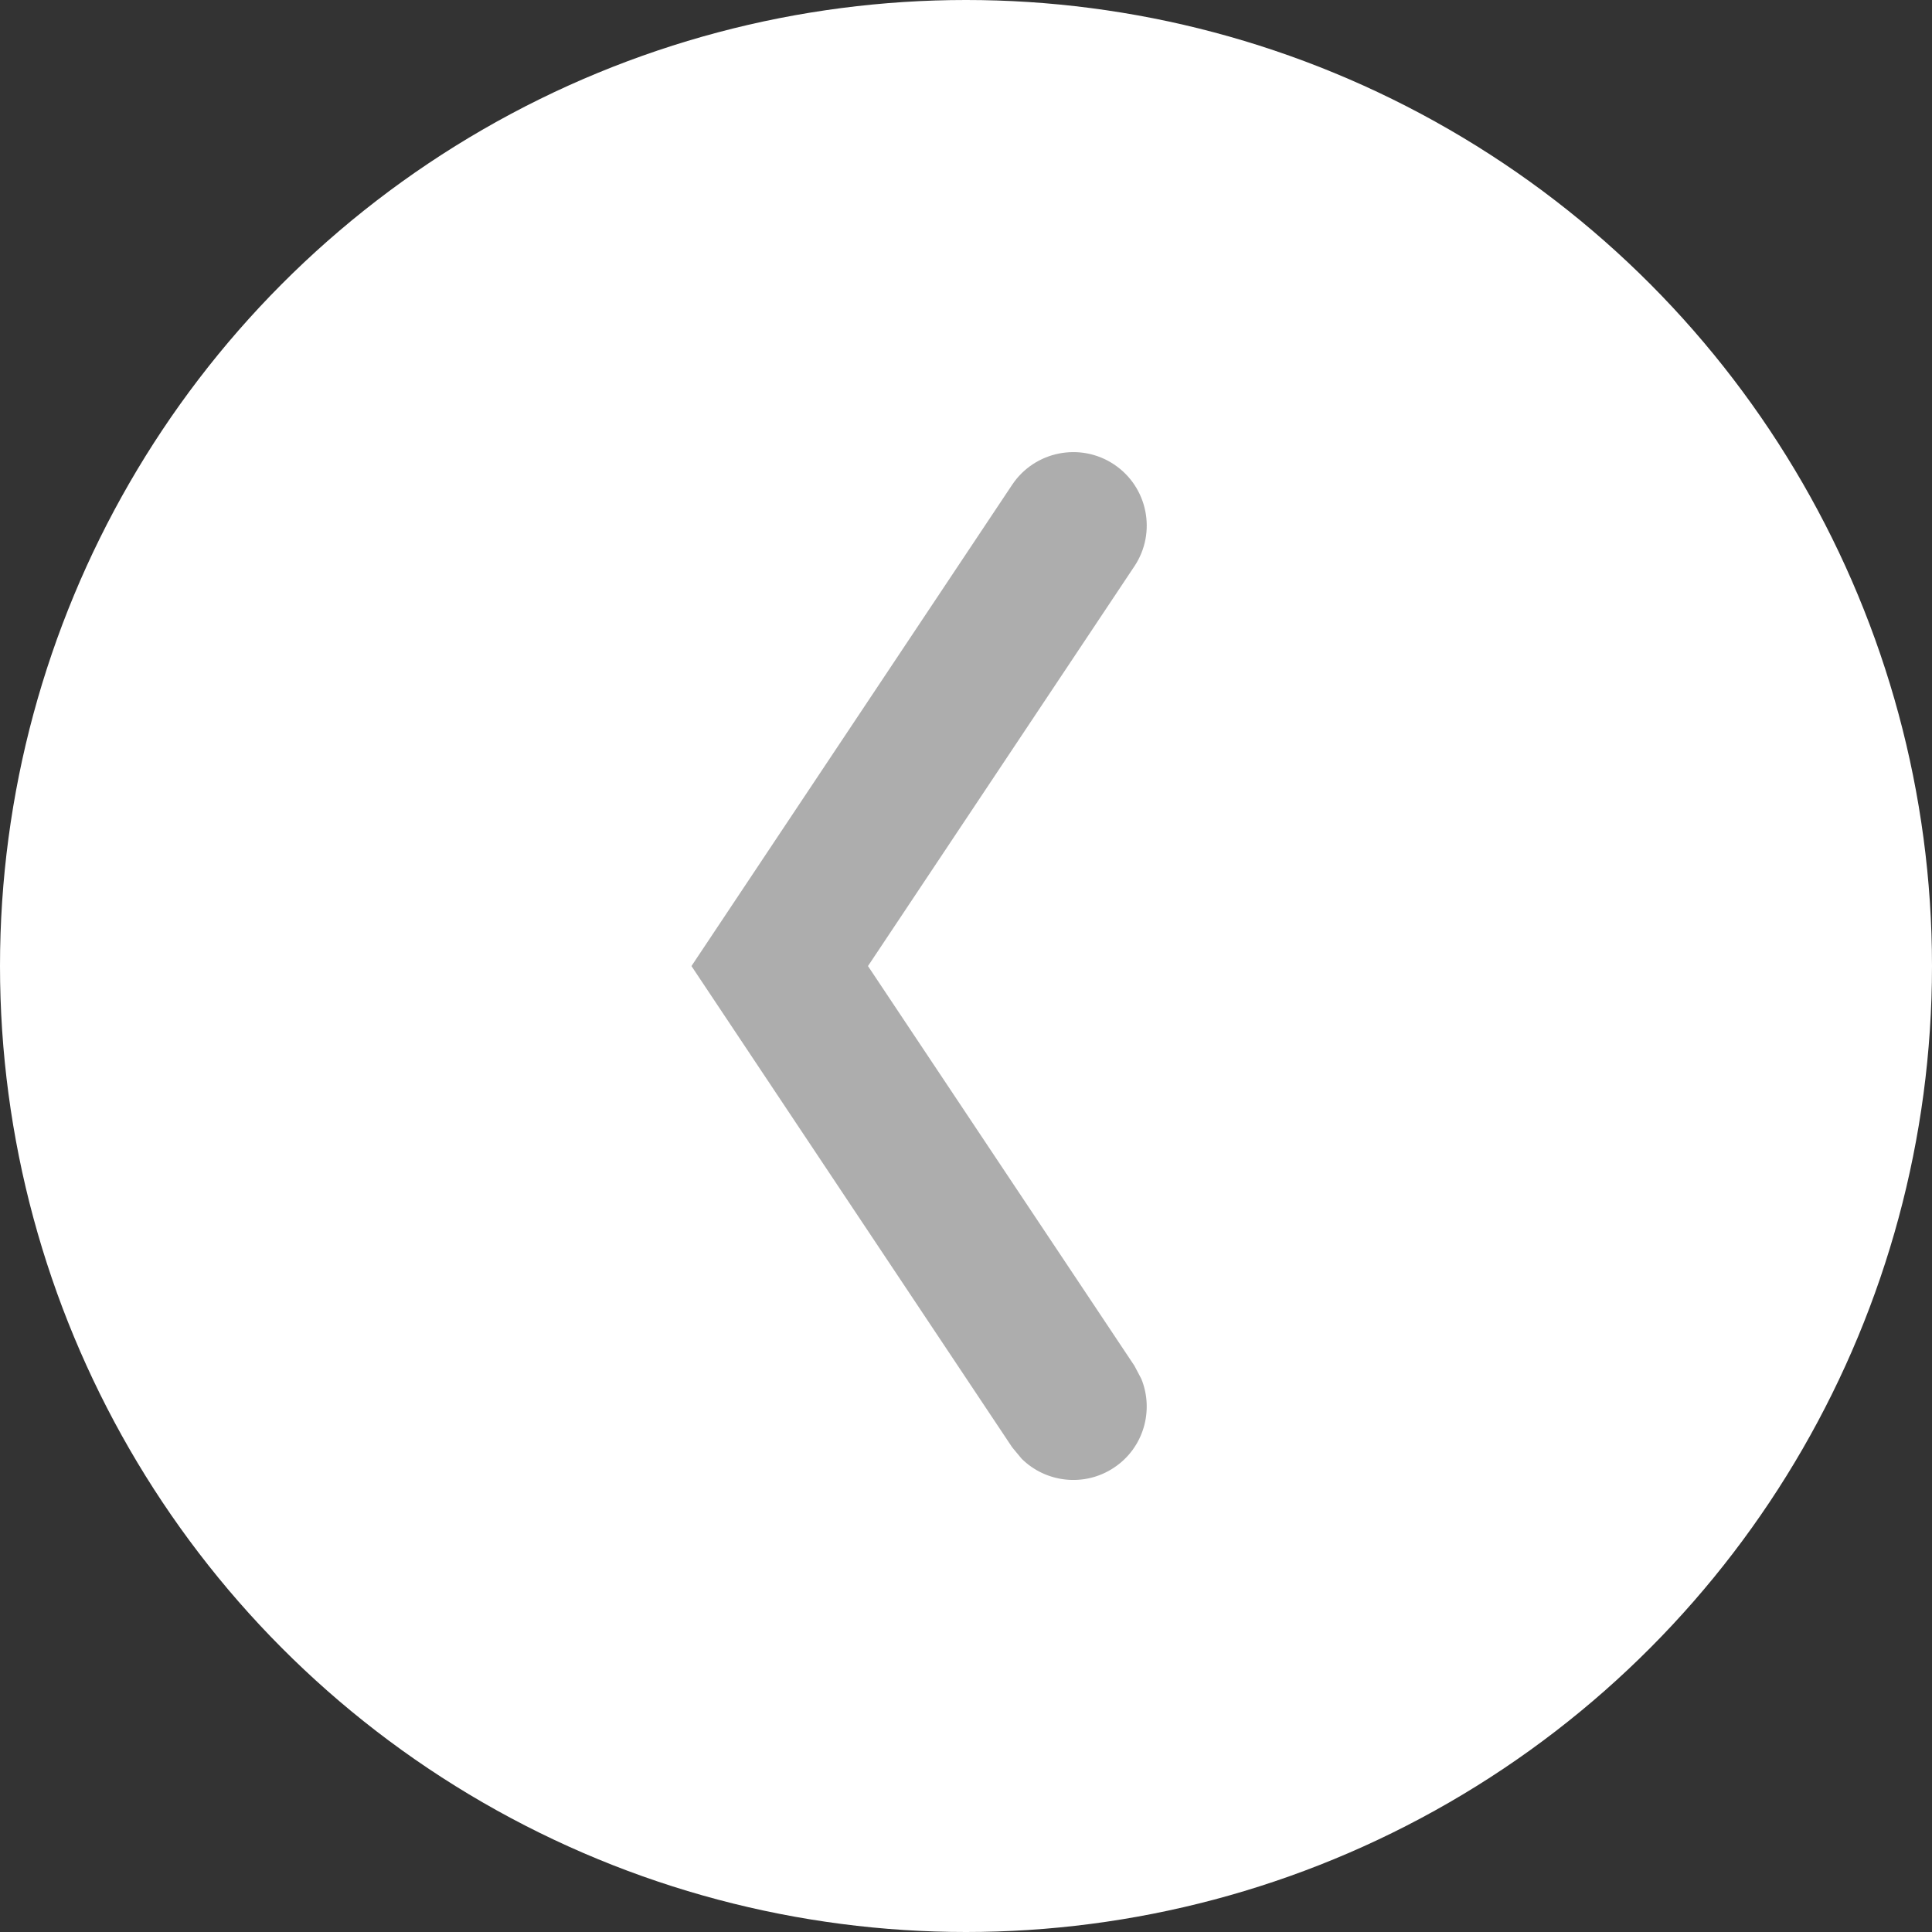
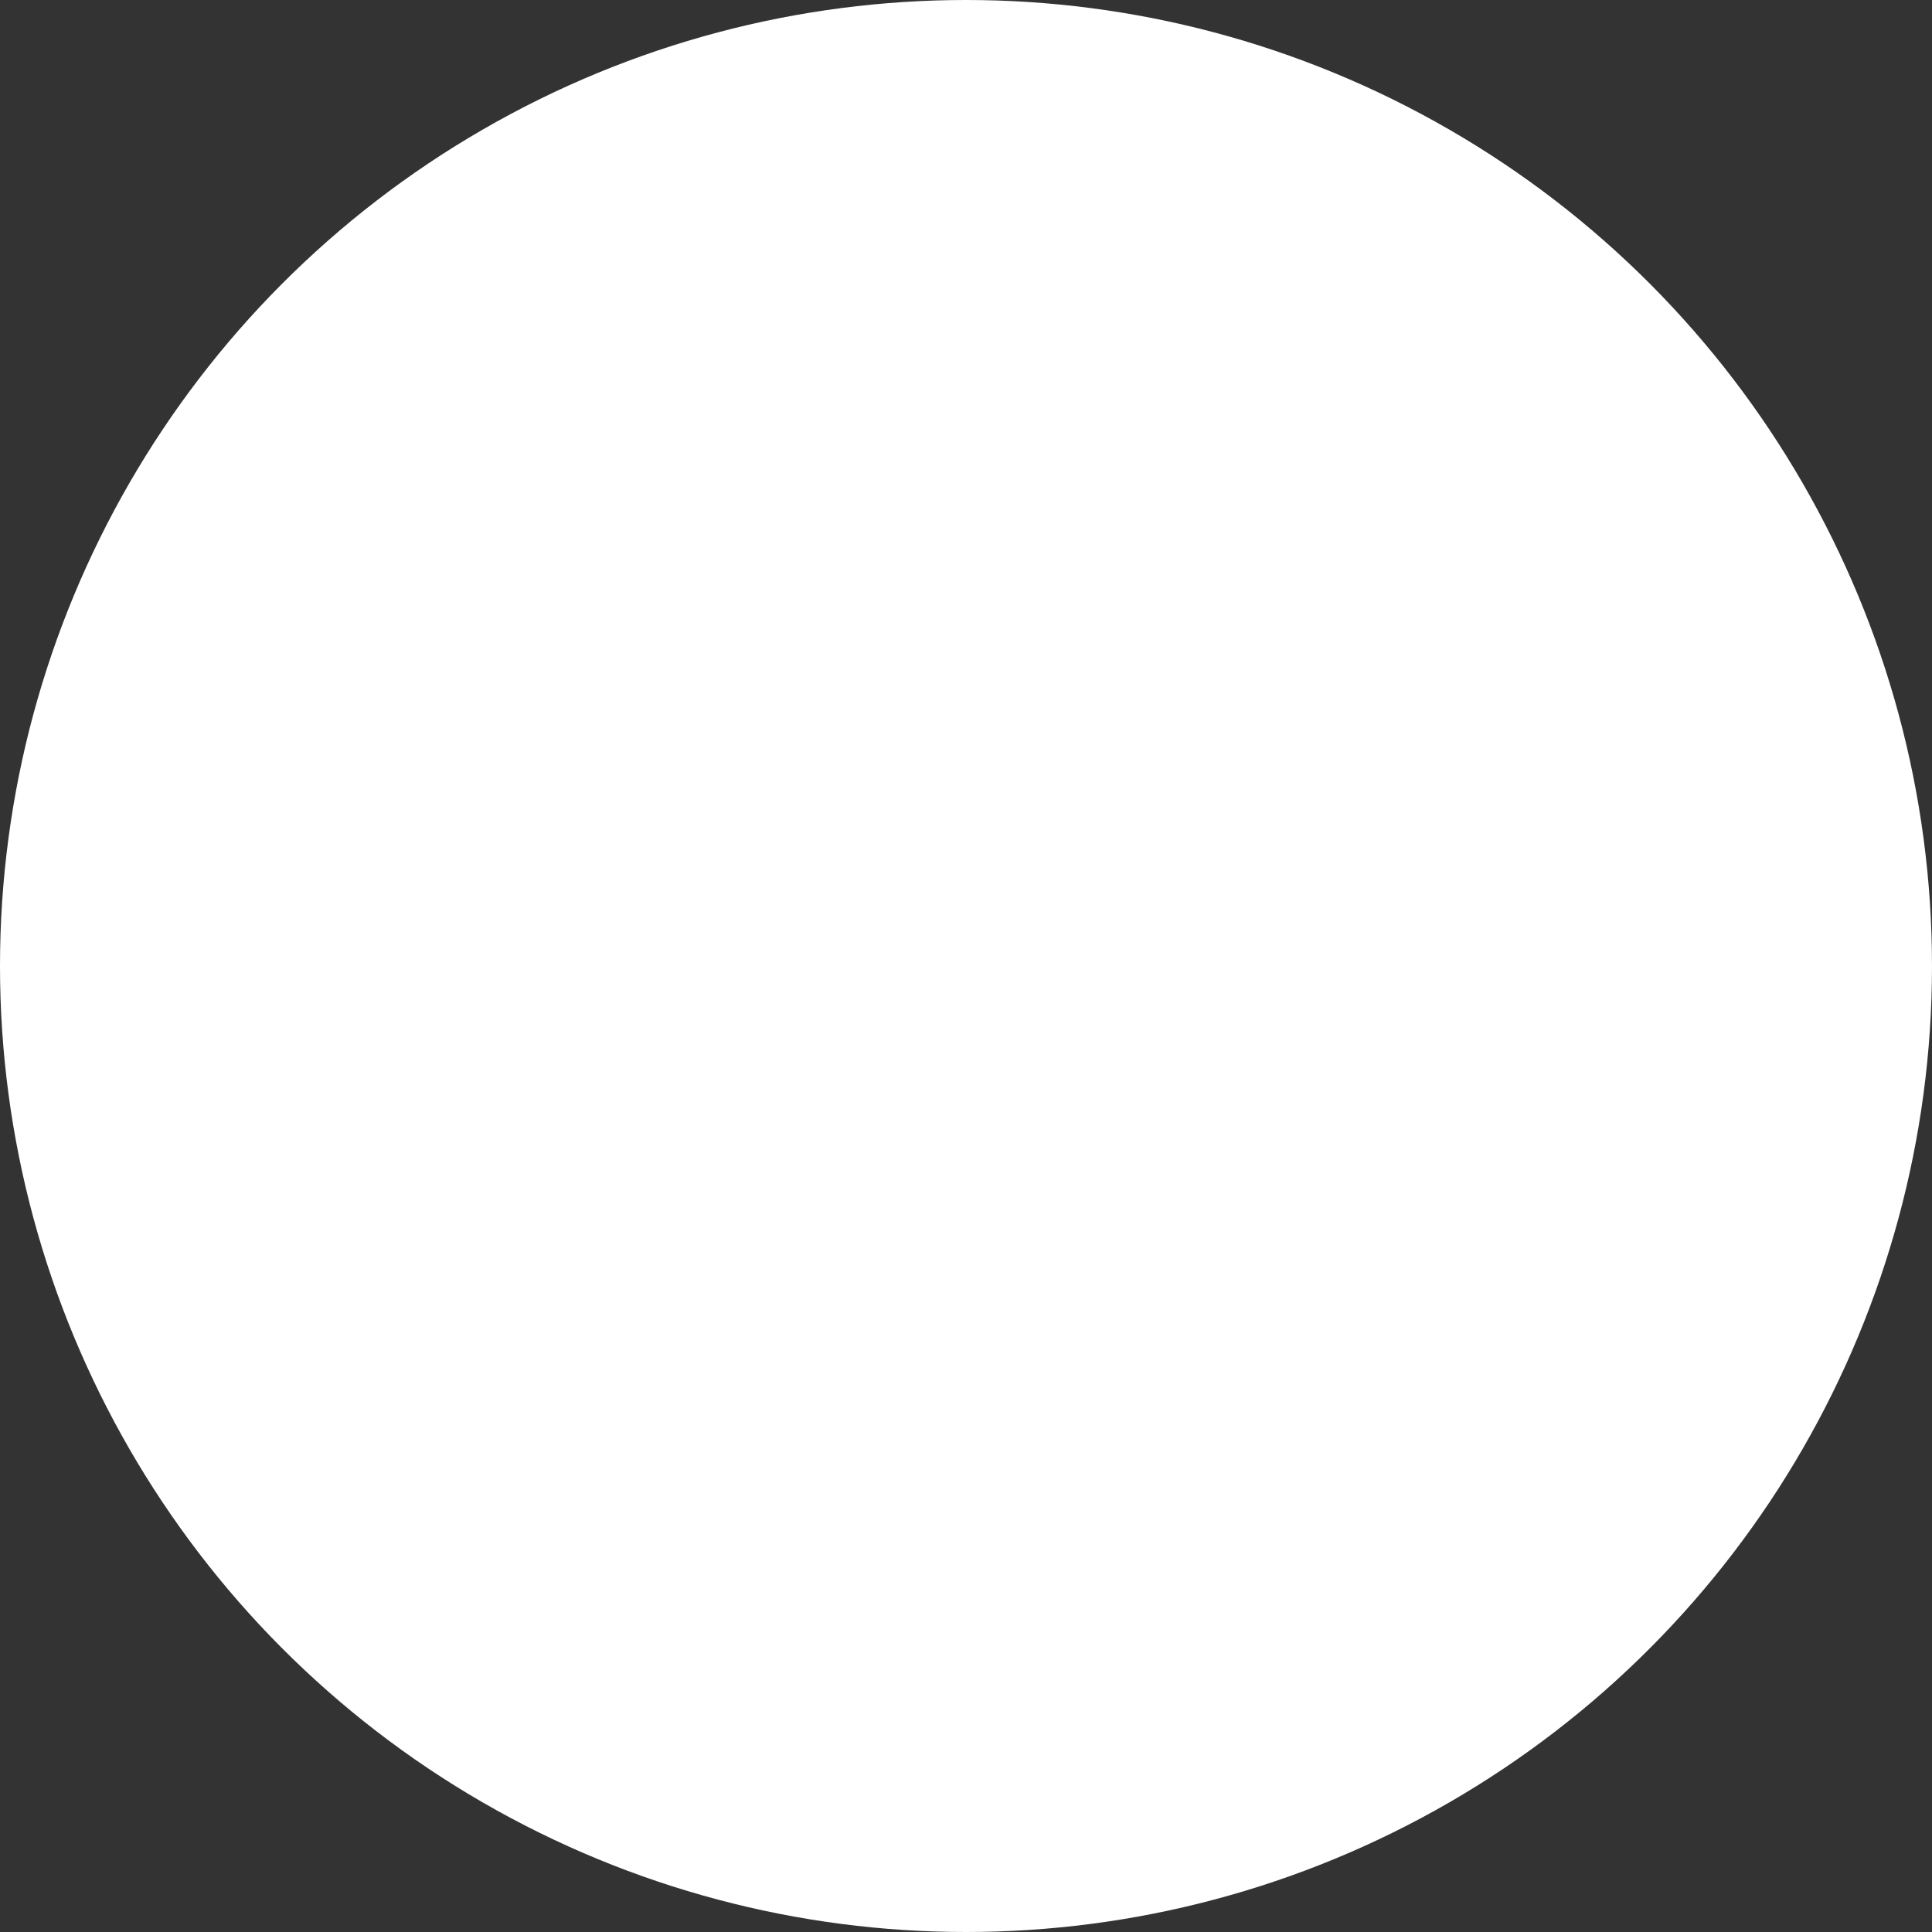
<svg xmlns="http://www.w3.org/2000/svg" viewBox="0 0 30.00 30.00" data-guides="{&quot;vertical&quot;:[],&quot;horizontal&quot;:[]}">
  <rect x="0" y="0" width="30.00" height="30.00" fill="#333333" stroke="none" />
  <defs />
  <ellipse fill="white" cx="15" cy="15" r="9" id="tSvg24360a0d0d" title="Ellipse 1" fill-opacity="1" stroke="none" stroke-opacity="1" rx="15" ry="15" style="transform: rotate(0deg); transform-origin: 15px 15px;" />
-   <path fill="#ADADAD" stroke="none" fill-opacity="1" stroke-width="1" stroke-opacity="1" id="tSvgfe1fea1cdb" title="Path 1" d="M17.299 22.789C16.841 23.095 16.24 23.024 15.864 22.651C15.815 22.592 15.766 22.533 15.717 22.474C14.057 19.983 12.397 17.492 10.737 15.001C12.397 12.51 14.057 10.018 15.717 7.527C16.067 7.004 16.776 6.863 17.299 7.212C17.823 7.561 17.964 8.27 17.615 8.793C16.236 10.863 14.857 12.932 13.478 15.001C14.857 17.07 16.236 19.139 17.615 21.207C17.651 21.276 17.687 21.344 17.723 21.412C17.922 21.903 17.758 22.484 17.299 22.789Z" style="" />
</svg>